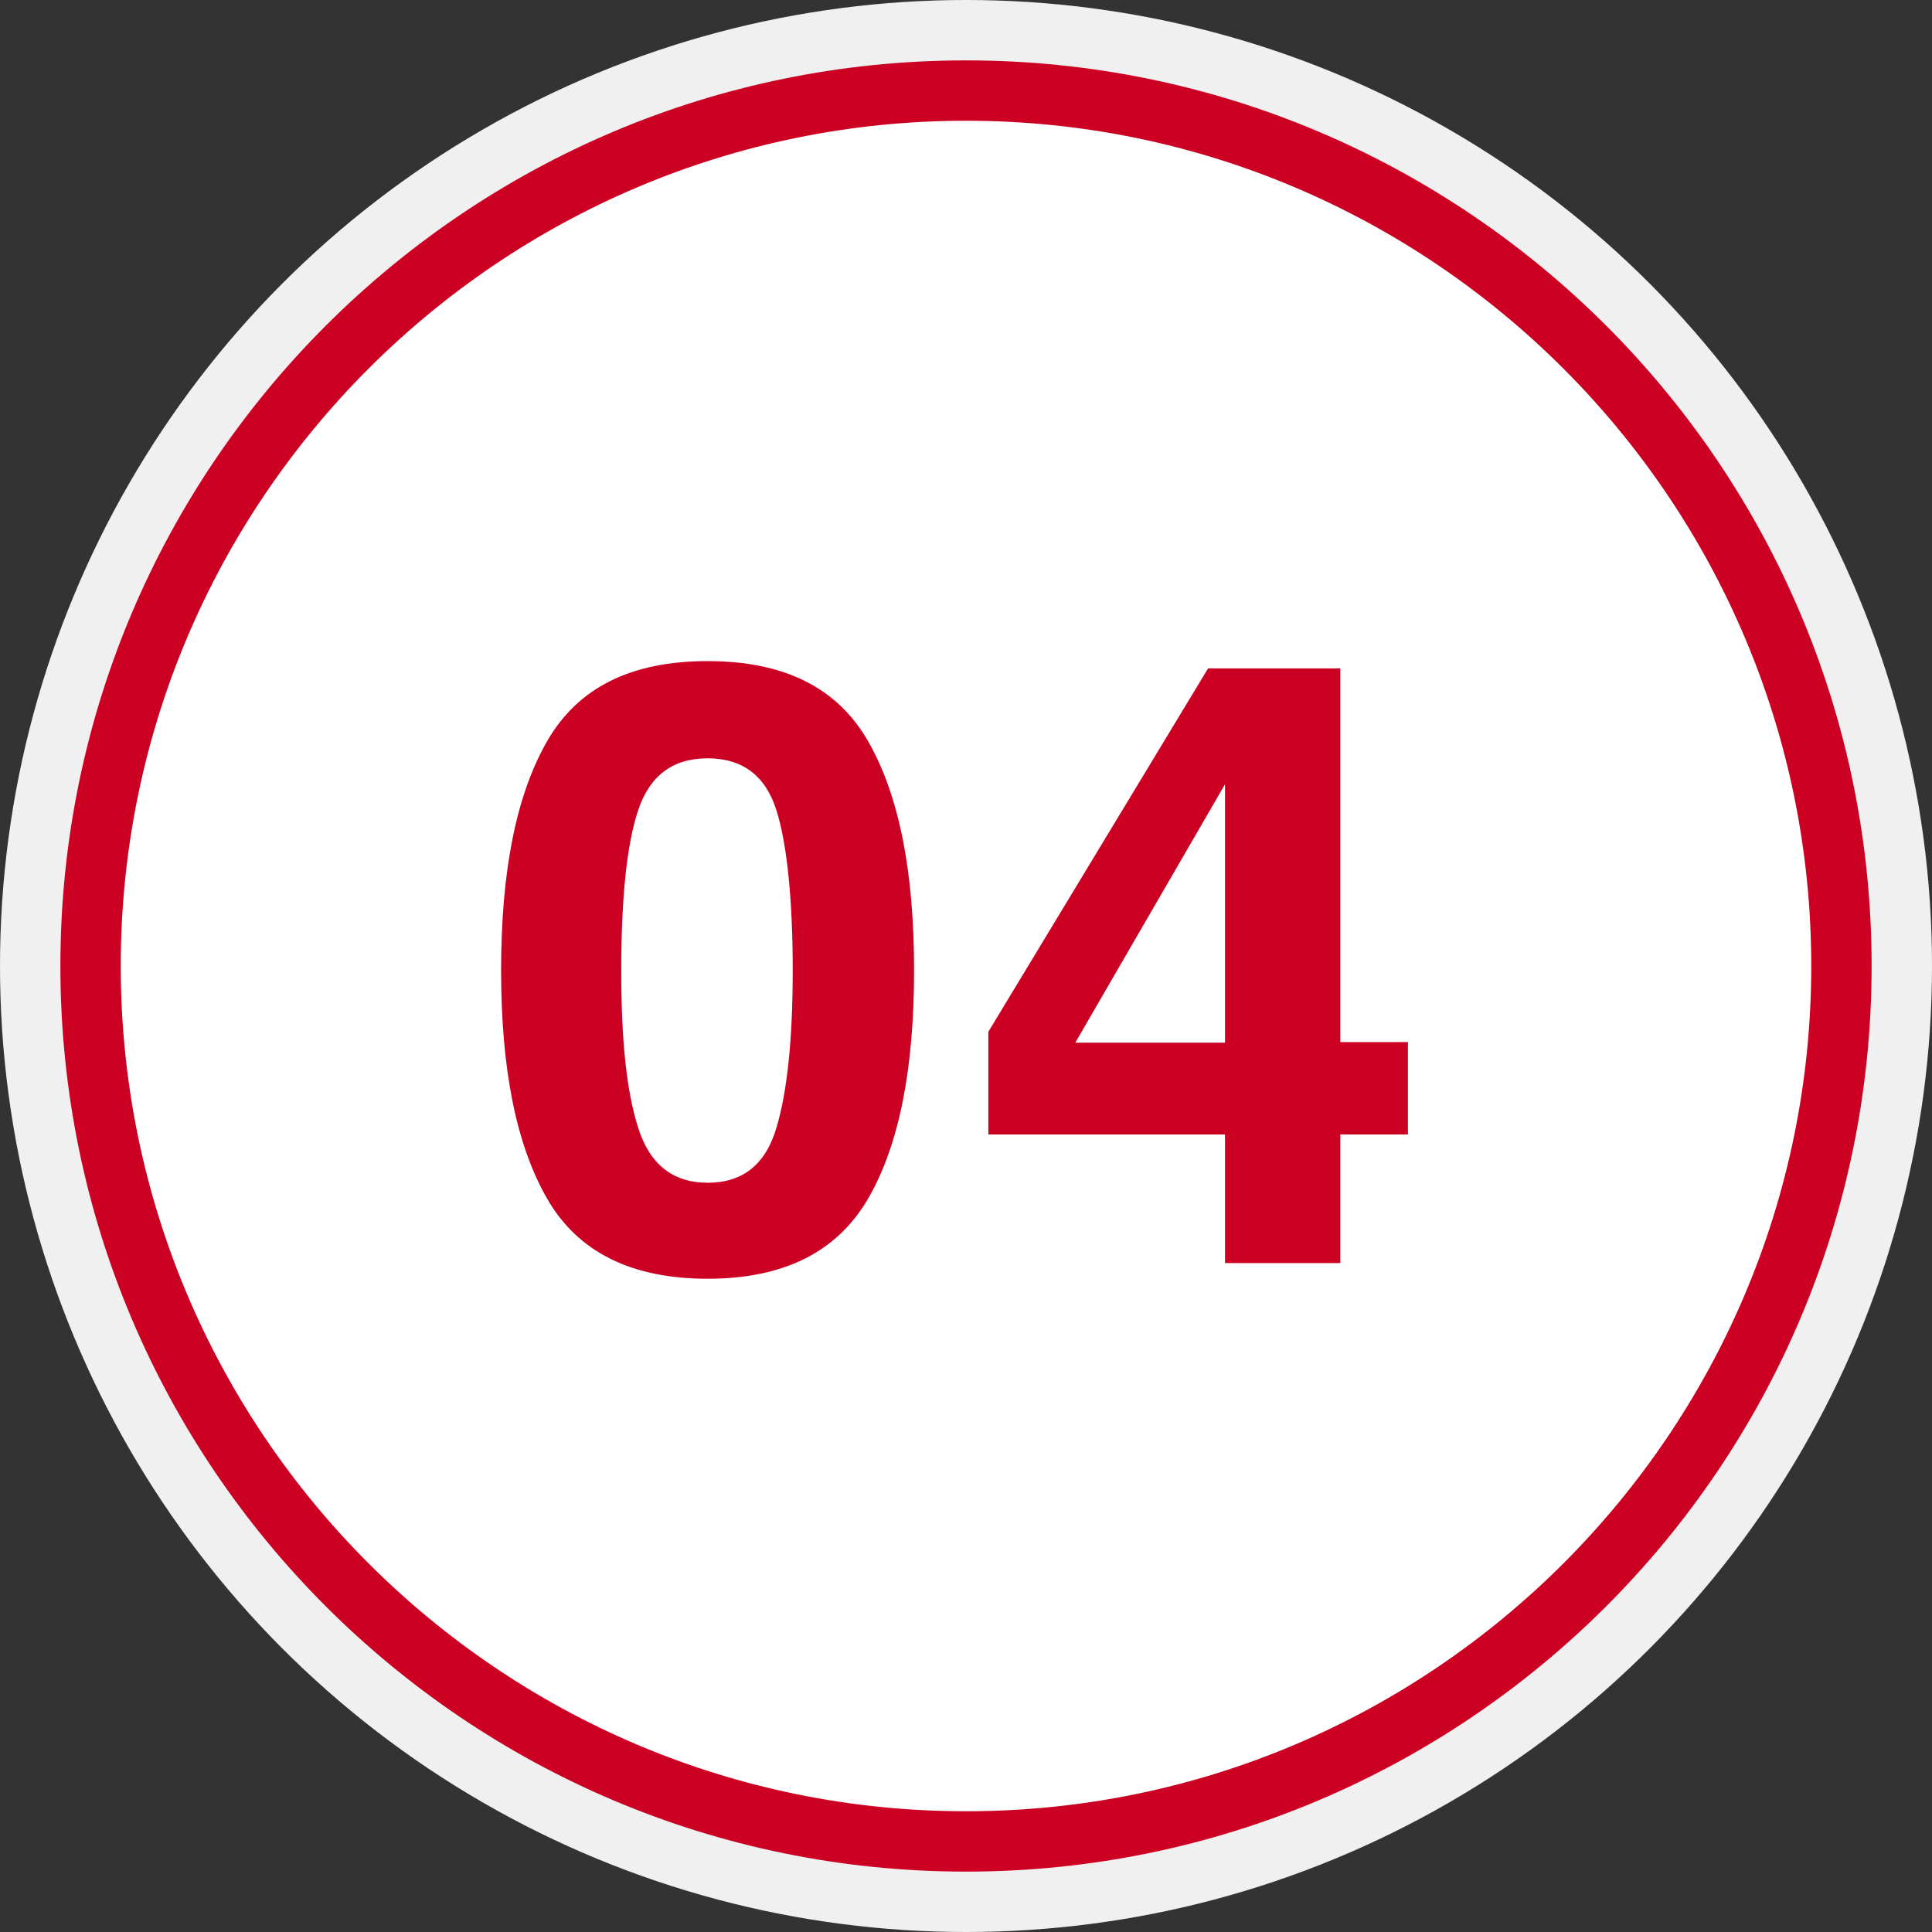
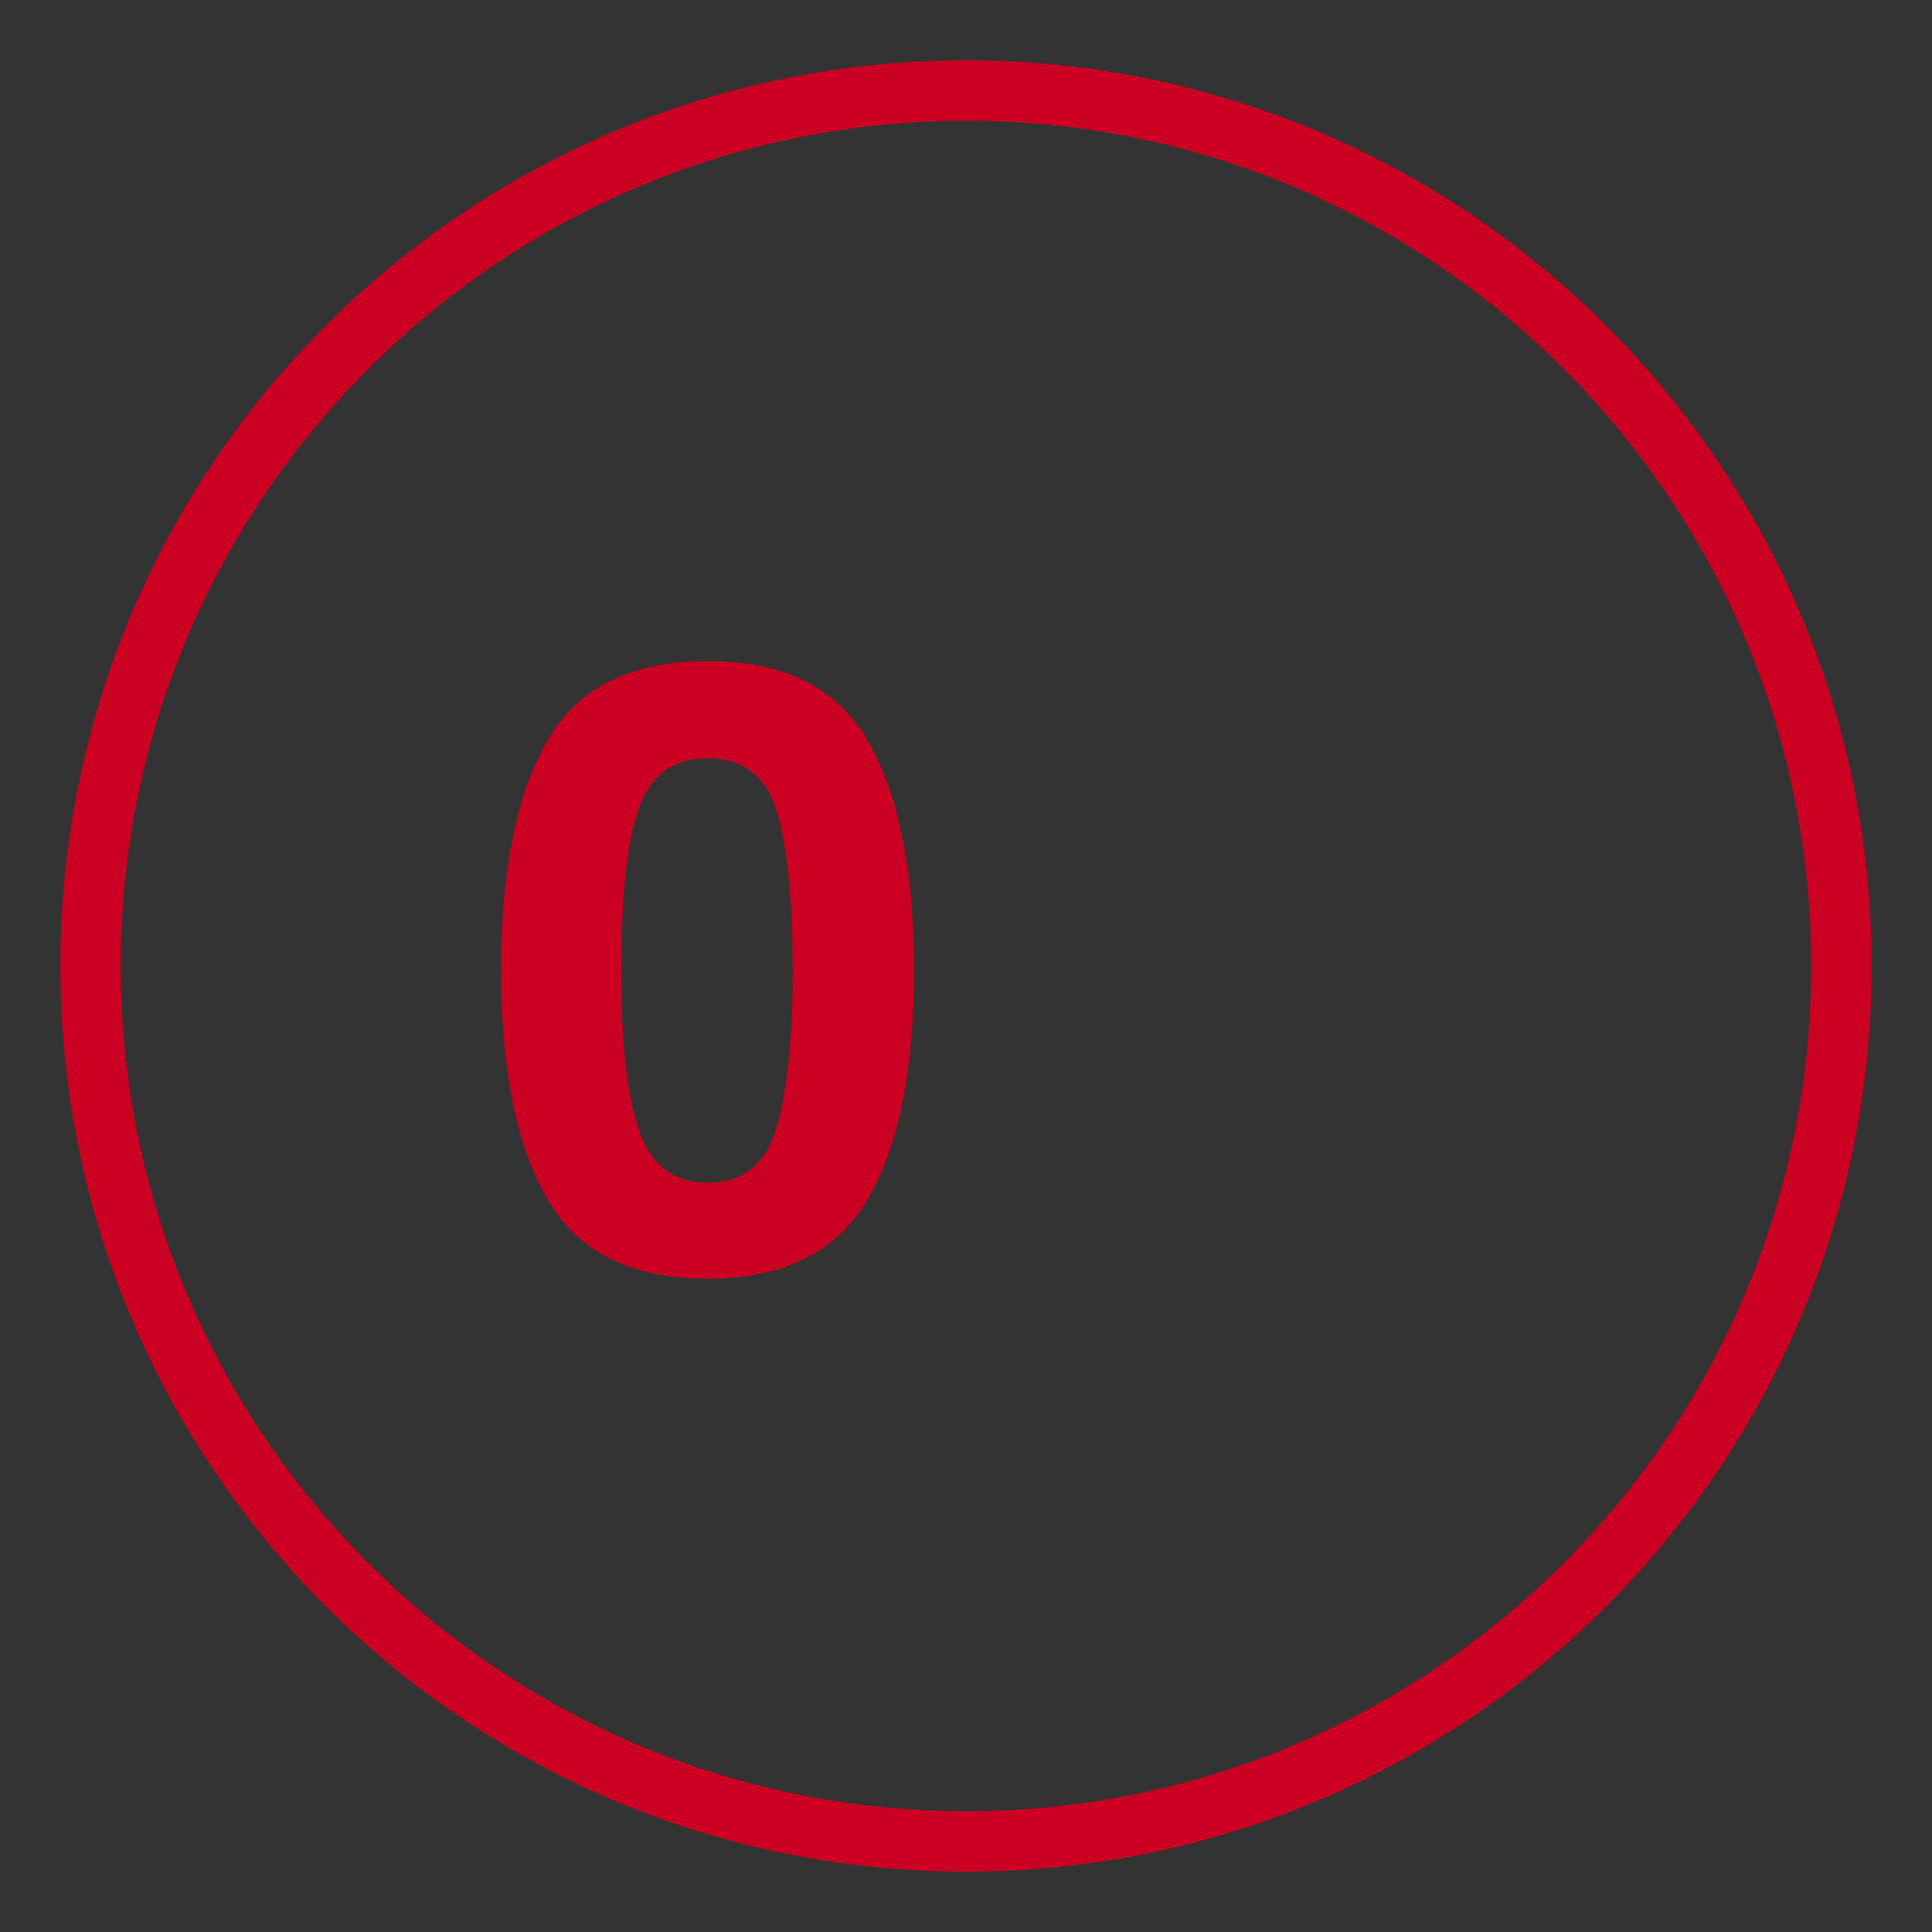
<svg xmlns="http://www.w3.org/2000/svg" id="b" viewBox="0 0 32 32">
  <rect x="0" y="0" width="32" height="32" fill="#333333" stroke="none" />
  <defs>
    <style>.d{fill:#f0f0f0;}.e{fill:#fff;}.f{fill:#c02;}</style>
  </defs>
  <g id="c">
-     <circle class="d" cx="16" cy="16" r="16" />
-     <circle class="e" cx="16" cy="16" r="15" />
    <path class="f" d="M16,2c7.72,0,14,6.28,14,14s-6.28,14-14,14S2,23.72,2,16,8.28,2,16,2m0-1C7.72,1,1,7.72,1,16s6.72,15,15,15,15-6.72,15-15S24.28,1,16,1h0Z" />
    <g>
      <path class="f" d="M11.72,21.18c-1.26,0-2.15-.44-2.66-1.33s-.76-2.14-.76-3.78,.25-2.9,.76-3.79,1.39-1.33,2.66-1.33,2.15,.44,2.66,1.33c.51,.89,.76,2.15,.76,3.79s-.25,2.9-.76,3.78-1.39,1.33-2.66,1.33Zm1.14-2.5c.18-.6,.27-1.47,.27-2.61s-.09-2.08-.27-2.65-.56-.86-1.14-.86-.96,.29-1.15,.86-.28,1.46-.28,2.65,.09,2.01,.28,2.61,.57,.91,1.15,.91,.96-.3,1.14-.91Z" />
-       <path class="f" d="M23.32,17.27v1.52h-1.12v2.13h-1.91v-2.13h-3.92v-1.7l3.64-6.02h2.19v6.19h1.12Zm-5.51,0h2.48v-4.28l-2.48,4.28Z" />
    </g>
  </g>
</svg>